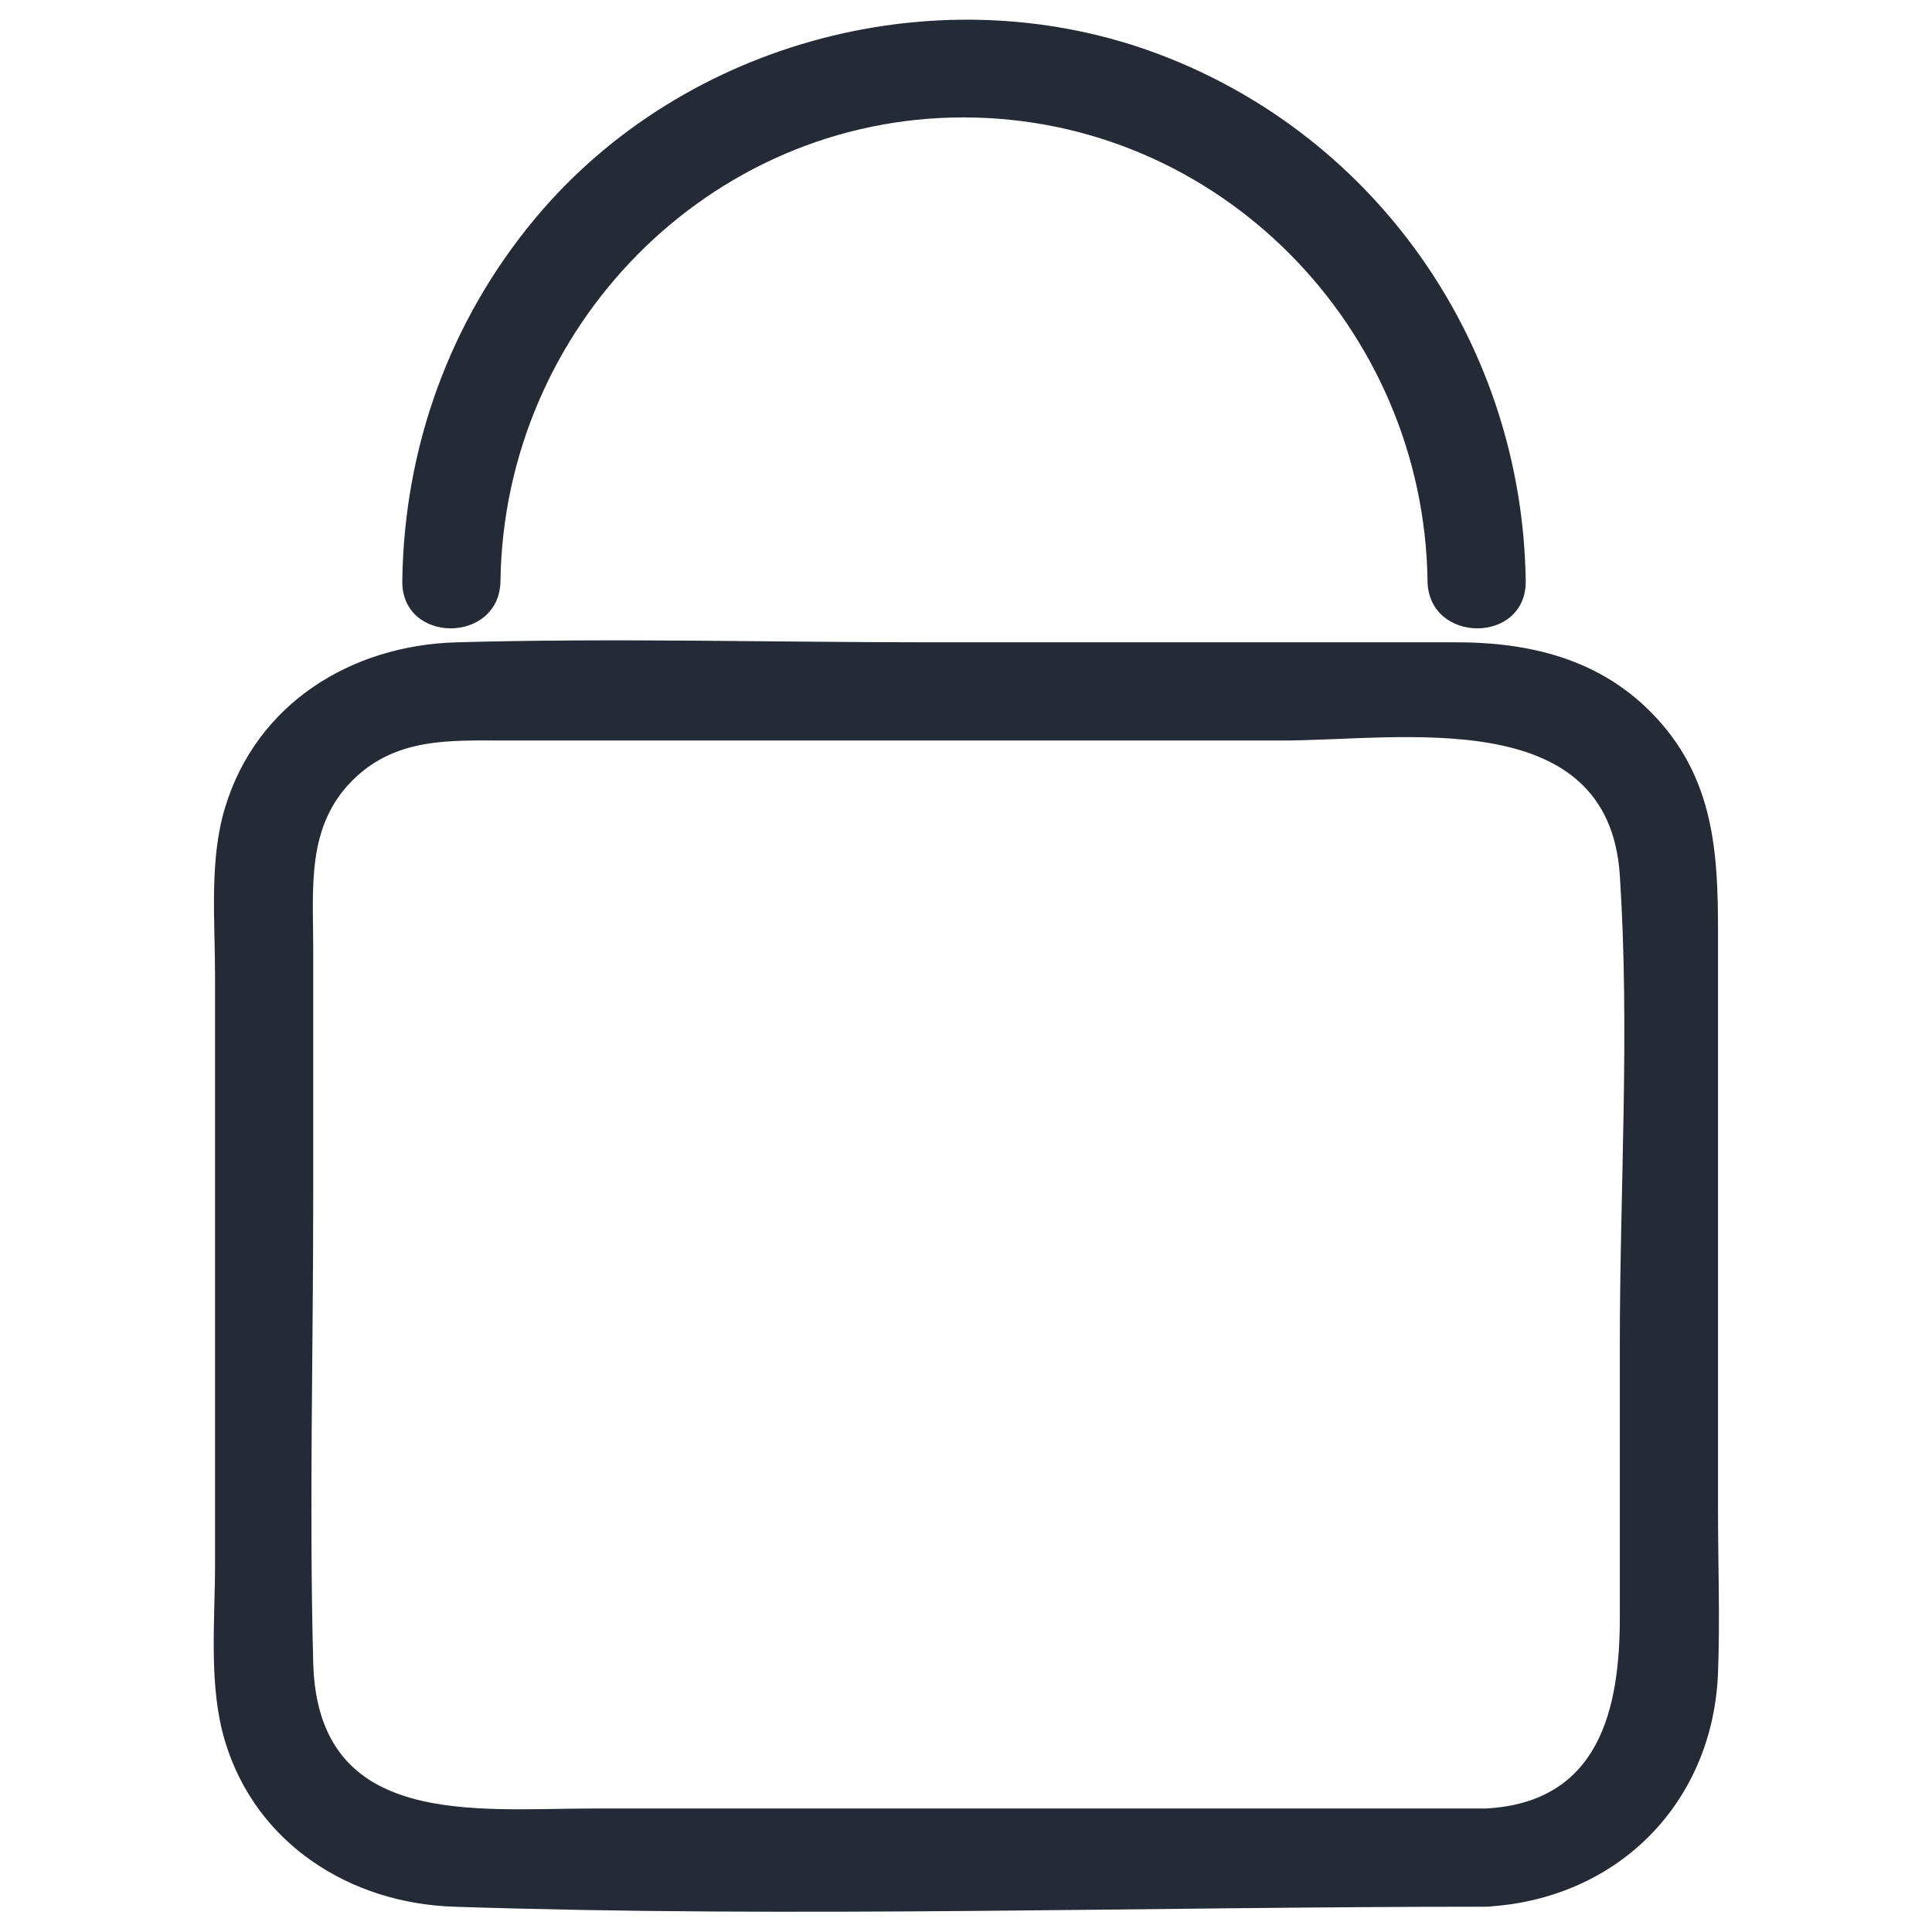
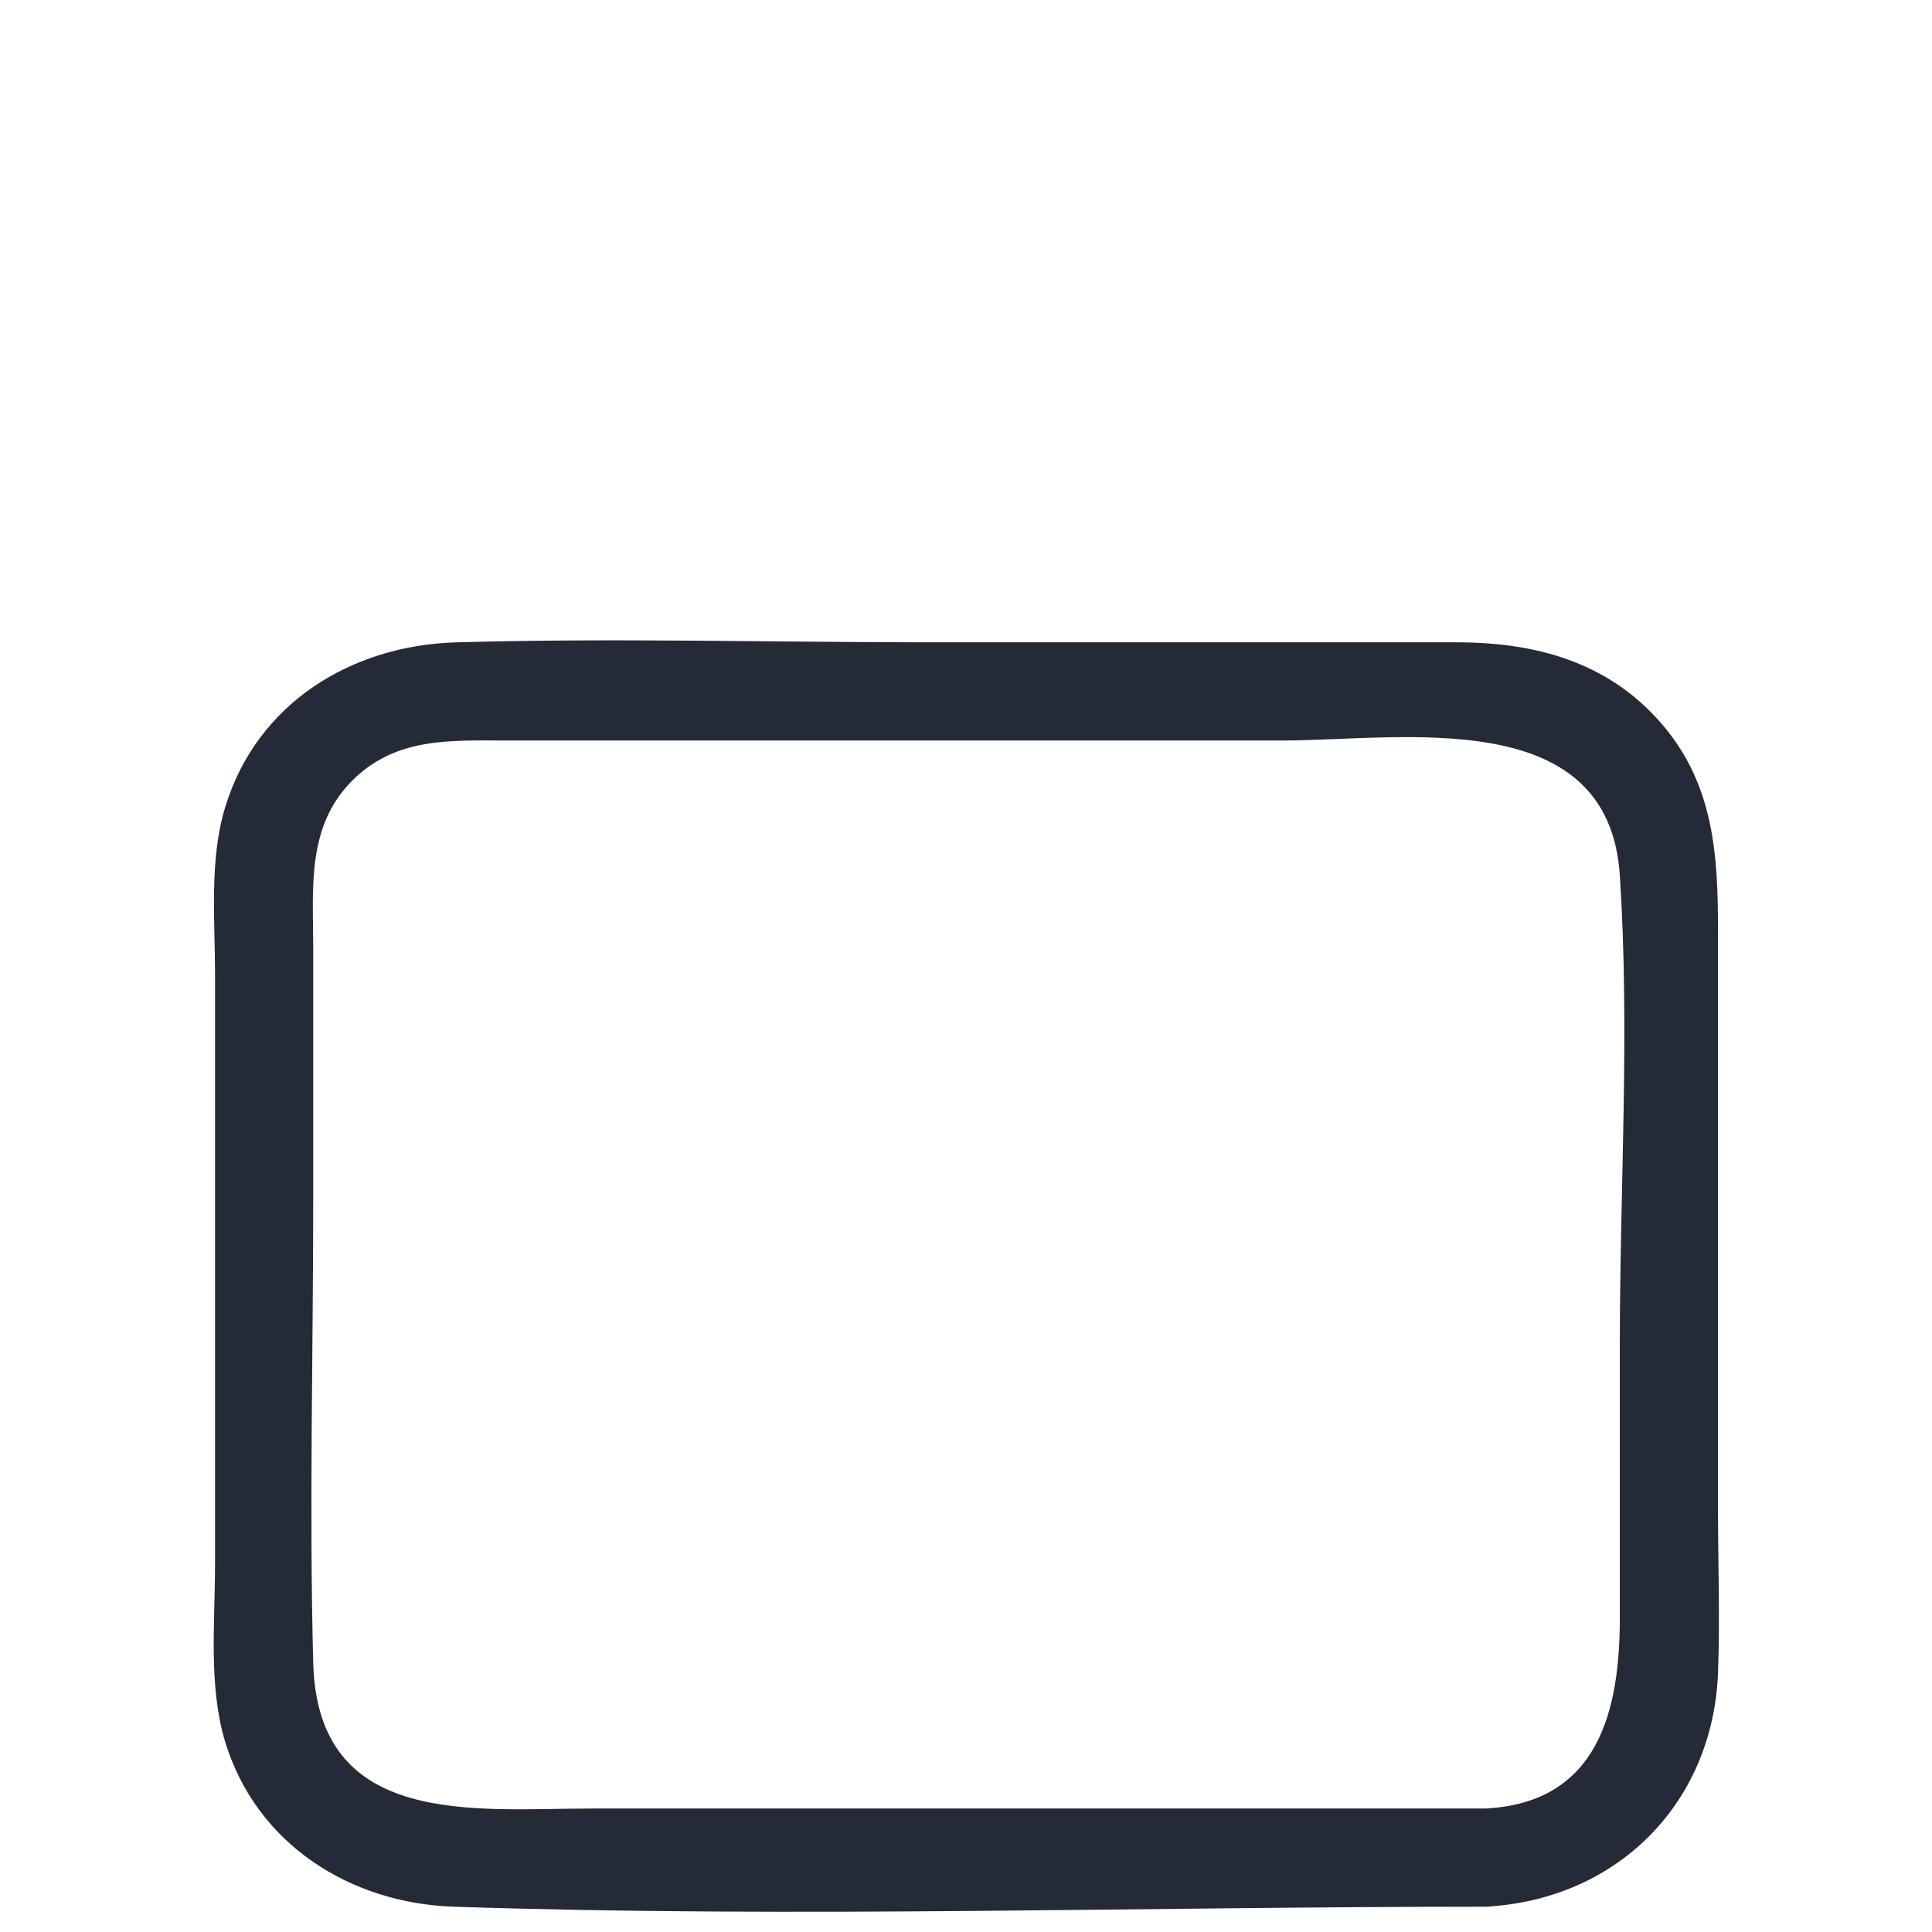
<svg xmlns="http://www.w3.org/2000/svg" xmlns:ns1="http://www.serif.com/" width="100%" height="100%" viewBox="0 0 1182 1182" version="1.1" xml:space="preserve" style="fill-rule:evenodd;clip-rule:evenodd;stroke-linejoin:round;stroke-miterlimit:2;">
  <g transform="matrix(1,0,0,1,-17273,-3986)">
    <g id="candado-2" transform="matrix(4.167,0,0,4.167,17273.6,3986.23)">
-       <rect x="0" y="0" width="283.465" height="283.465" style="fill:none;" />
      <g id="Capa-1" ns1:id="Capa 1">
        <g transform="matrix(1,0,0,1,217.93,109.685)">
          <path d="M0,155.788L-131.177,155.788C-148.293,155.788 -171.441,158.762 -172.086,134.405C-172.687,111.703 -172.086,88.904 -172.086,66.195L-172.086,29.402C-172.086,20.685 -173.134,11.581 -166.278,4.79C-159.902,-1.526 -151.886,-1.018 -143.753,-1.018L-29.845,-1.018C-12.347,-1.018 18.095,-6.488 19.75,18.779C21.238,41.499 19.75,64.808 19.75,87.569L19.75,127.724C19.75,141.154 16.777,154.934 0,155.788C-9.232,156.258 -9.288,170.677 0,170.204C19.236,169.225 33.428,155.122 34.166,135.851C34.469,127.946 34.166,119.972 34.166,112.063L34.166,27.046C34.166,15.961 33.64,5.502 25.879,-3.487C18.025,-12.584 7.341,-15.434 -4.192,-15.434L-81.311,-15.434C-104.525,-15.434 -127.843,-16.084 -151.049,-15.434C-166.451,-15.003 -180.374,-6.522 -185.027,8.822C-187.373,16.556 -186.502,25.399 -186.502,33.379L-186.502,119.956C-186.502,128.314 -187.486,137.841 -185.027,145.948C-180.463,161 -166.668,169.7 -151.437,170.204C-101.072,171.872 -50.397,170.204 0,170.204C9.276,170.204 9.291,155.788 0,155.788" style="fill:rgb(36,42,54);fill-rule:nonzero;" />
        </g>
        <g transform="matrix(1,0,0,1,73.336,5.114)">
-           <path d="M0,80.125C0.509,43.057 30.555,12.02 68.055,12.07C105.553,12.12 135.6,42.983 136.11,80.125C136.237,89.394 150.654,89.42 150.526,80.125C150.056,45.864 129.083,15.152 96.956,2.901C64.976,-9.295 27.039,0.584 5.116,26.871C-7.464,41.956 -14.147,60.516 -14.416,80.125C-14.544,89.405 -0.127,89.409 0,80.125" style="fill:rgb(36,42,54);fill-rule:nonzero;" />
-         </g>
+           </g>
      </g>
    </g>
  </g>
</svg>